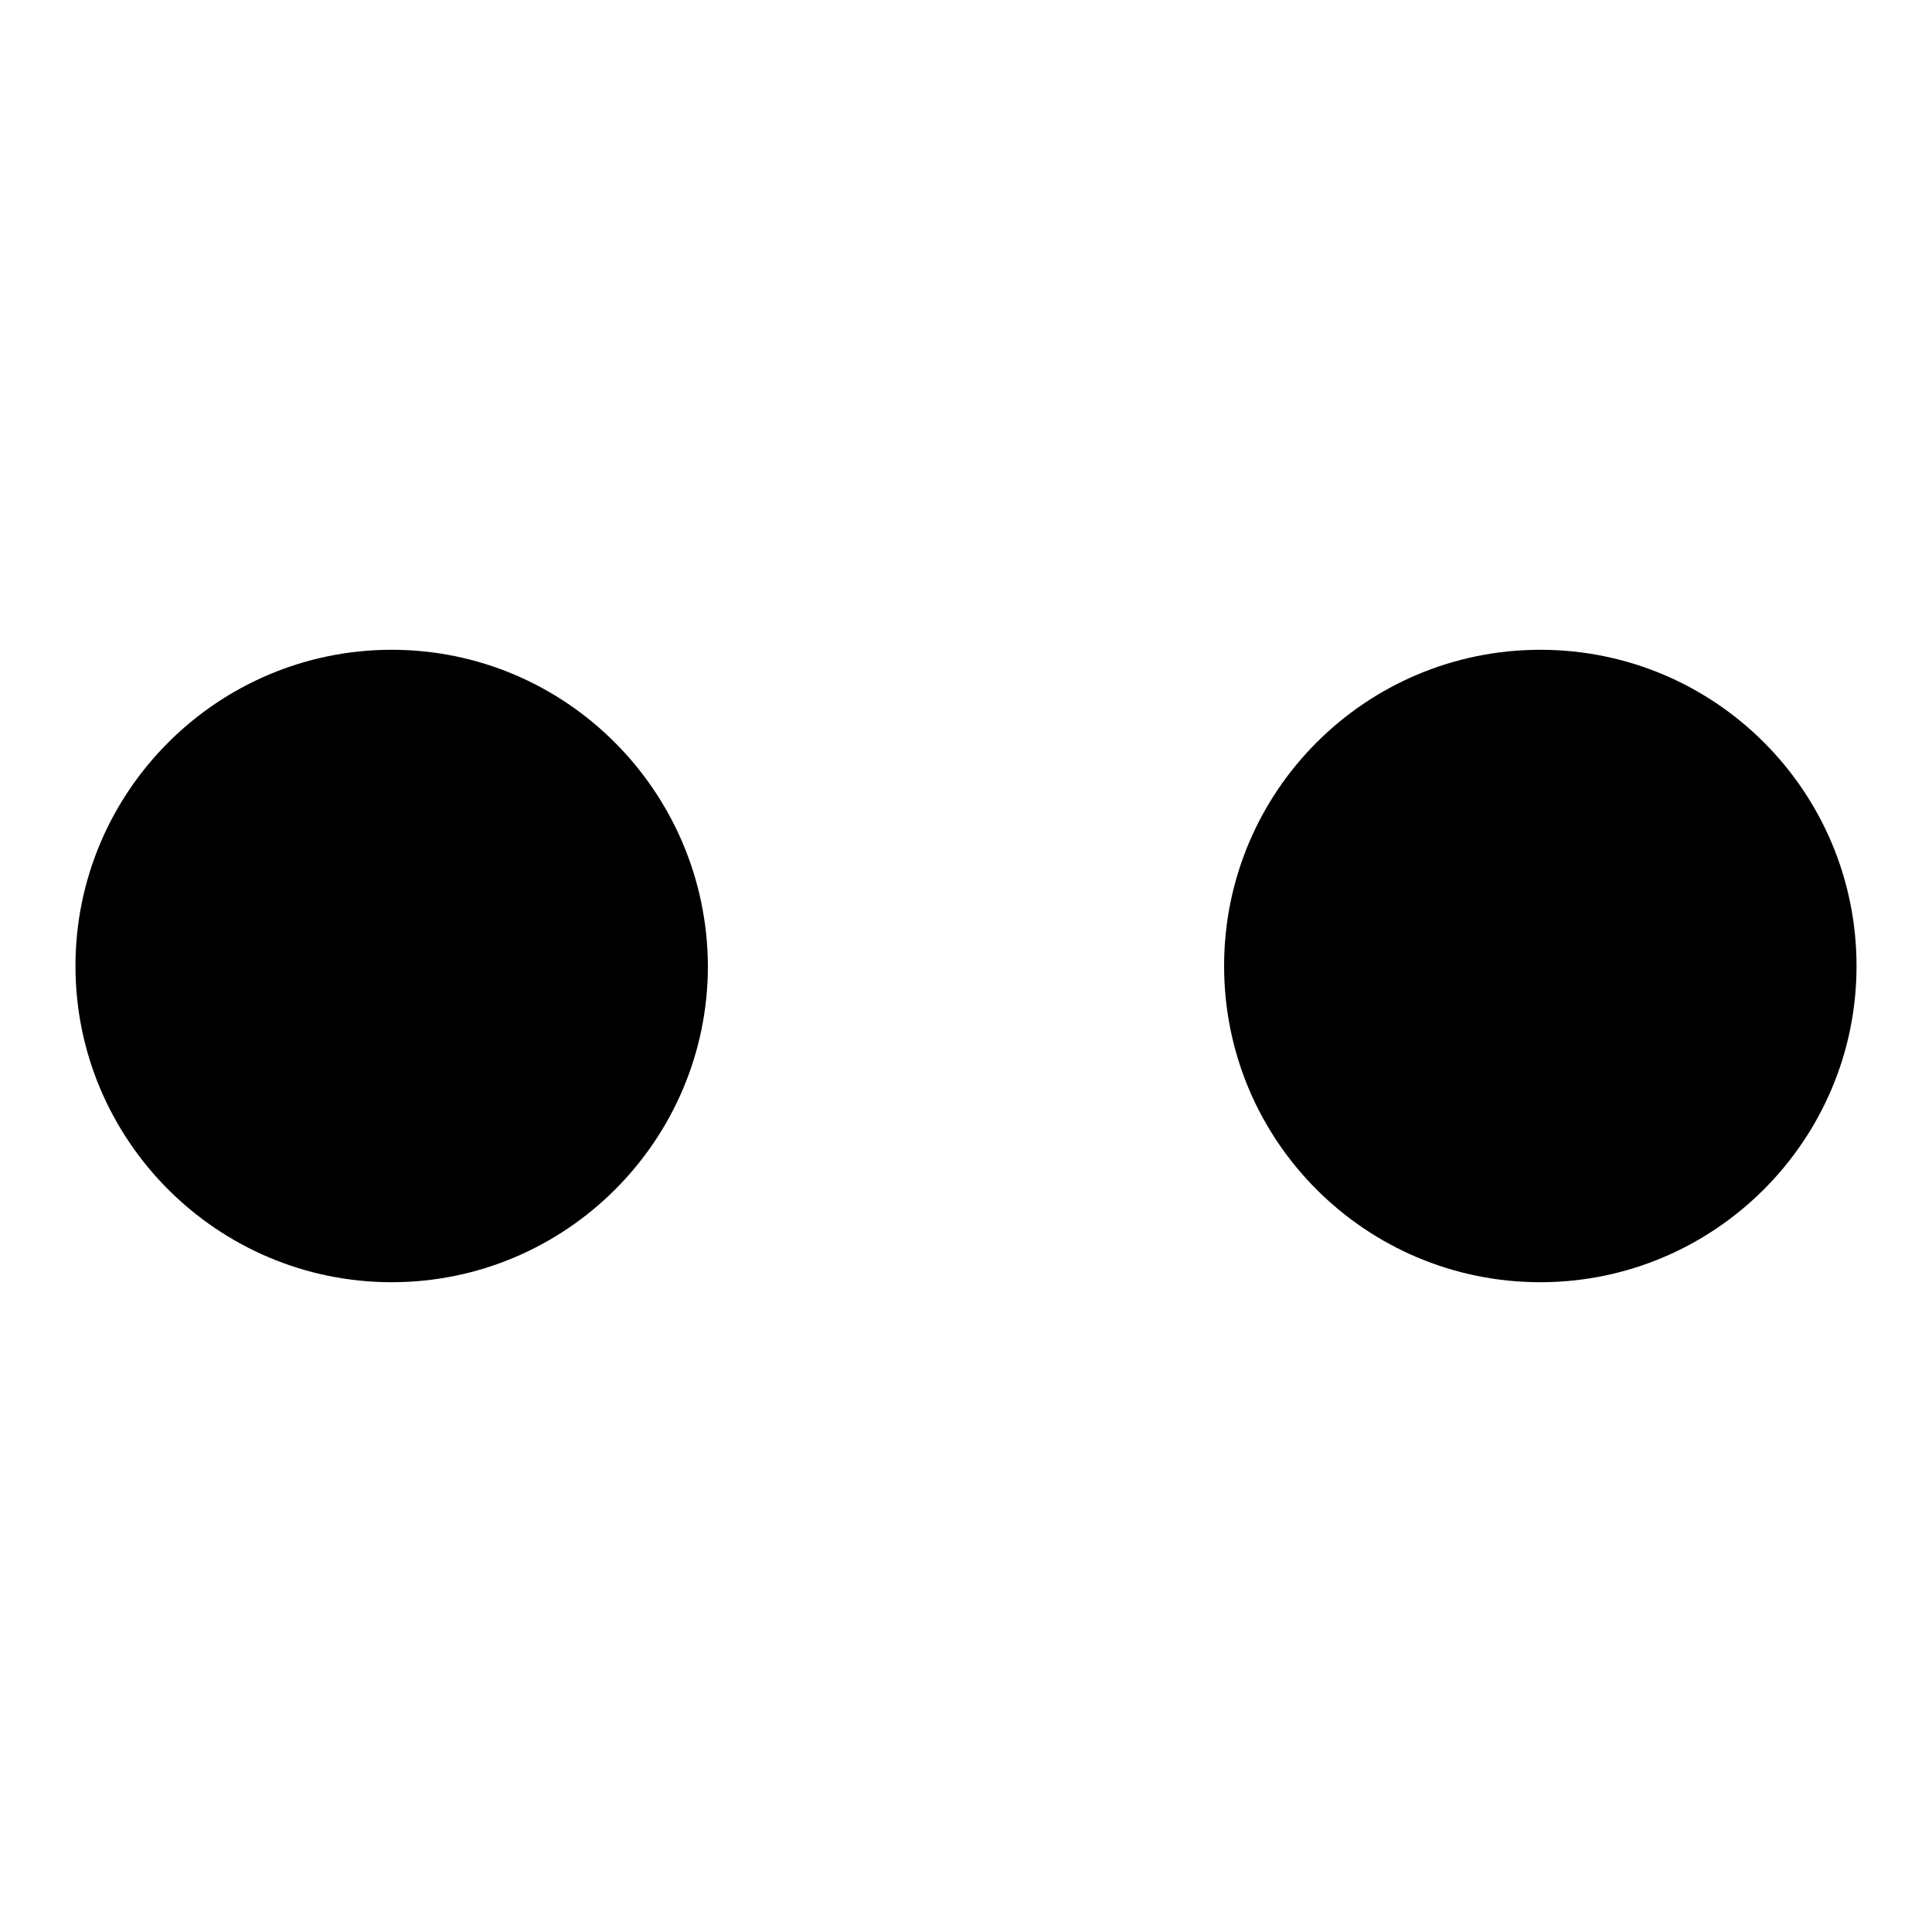
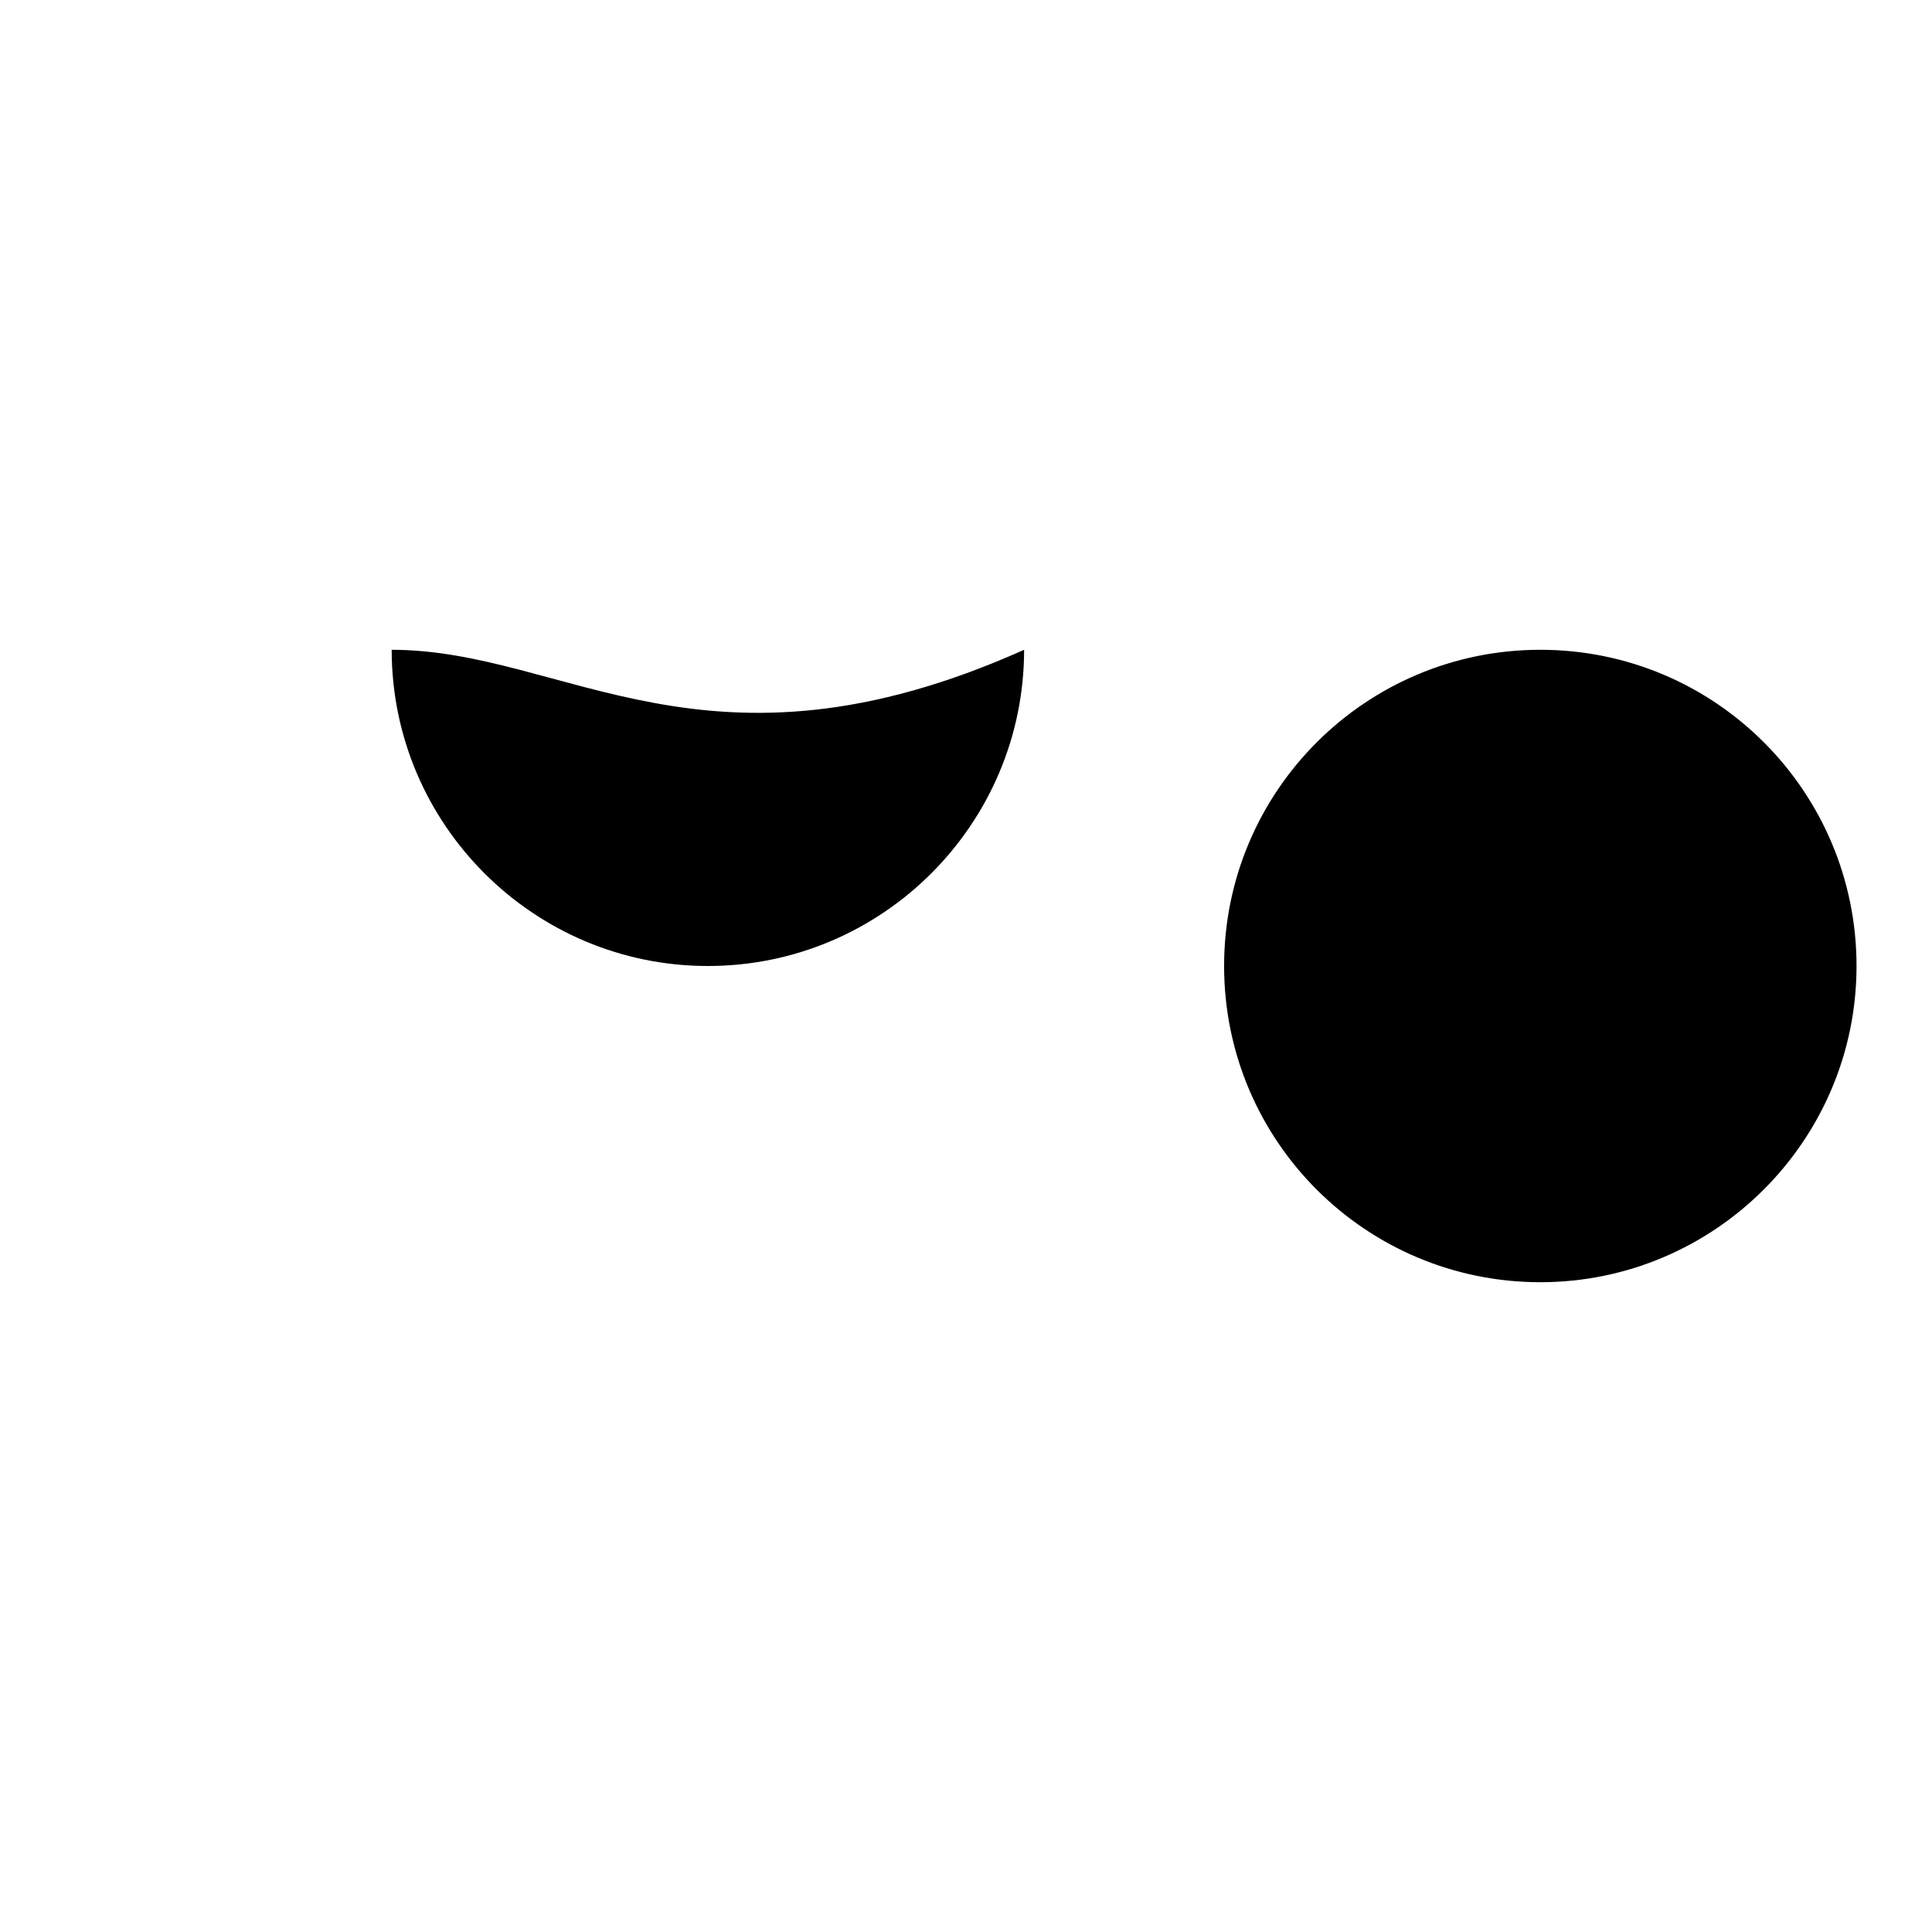
<svg xmlns="http://www.w3.org/2000/svg" version="1.1" x="0px" y="0px" viewBox="0 0 256 256" enable-background="new 0 0 256 256" xml:space="preserve">
  <g>
    <g>
      <g>
-         <path fill="#000000" d="M204.1,86.1c-23.1,0-41.9,18.7-41.9,41.9s18.8,41.9,41.9,41.9S246,151.1,246,128C246,104.9,227.3,86.1,204.1,86.1z M51.9,86.1C28.8,86.1,10,104.9,10,128c0,23.1,18.8,41.9,41.9,41.9s41.9-18.8,41.9-41.9C93.7,104.9,75,86.1,51.9,86.1z" />
+         <path fill="#000000" d="M204.1,86.1c-23.1,0-41.9,18.7-41.9,41.9s18.8,41.9,41.9,41.9S246,151.1,246,128C246,104.9,227.3,86.1,204.1,86.1z M51.9,86.1c0,23.1,18.8,41.9,41.9,41.9s41.9-18.8,41.9-41.9C93.7,104.9,75,86.1,51.9,86.1z" />
      </g>
    </g>
  </g>
</svg>